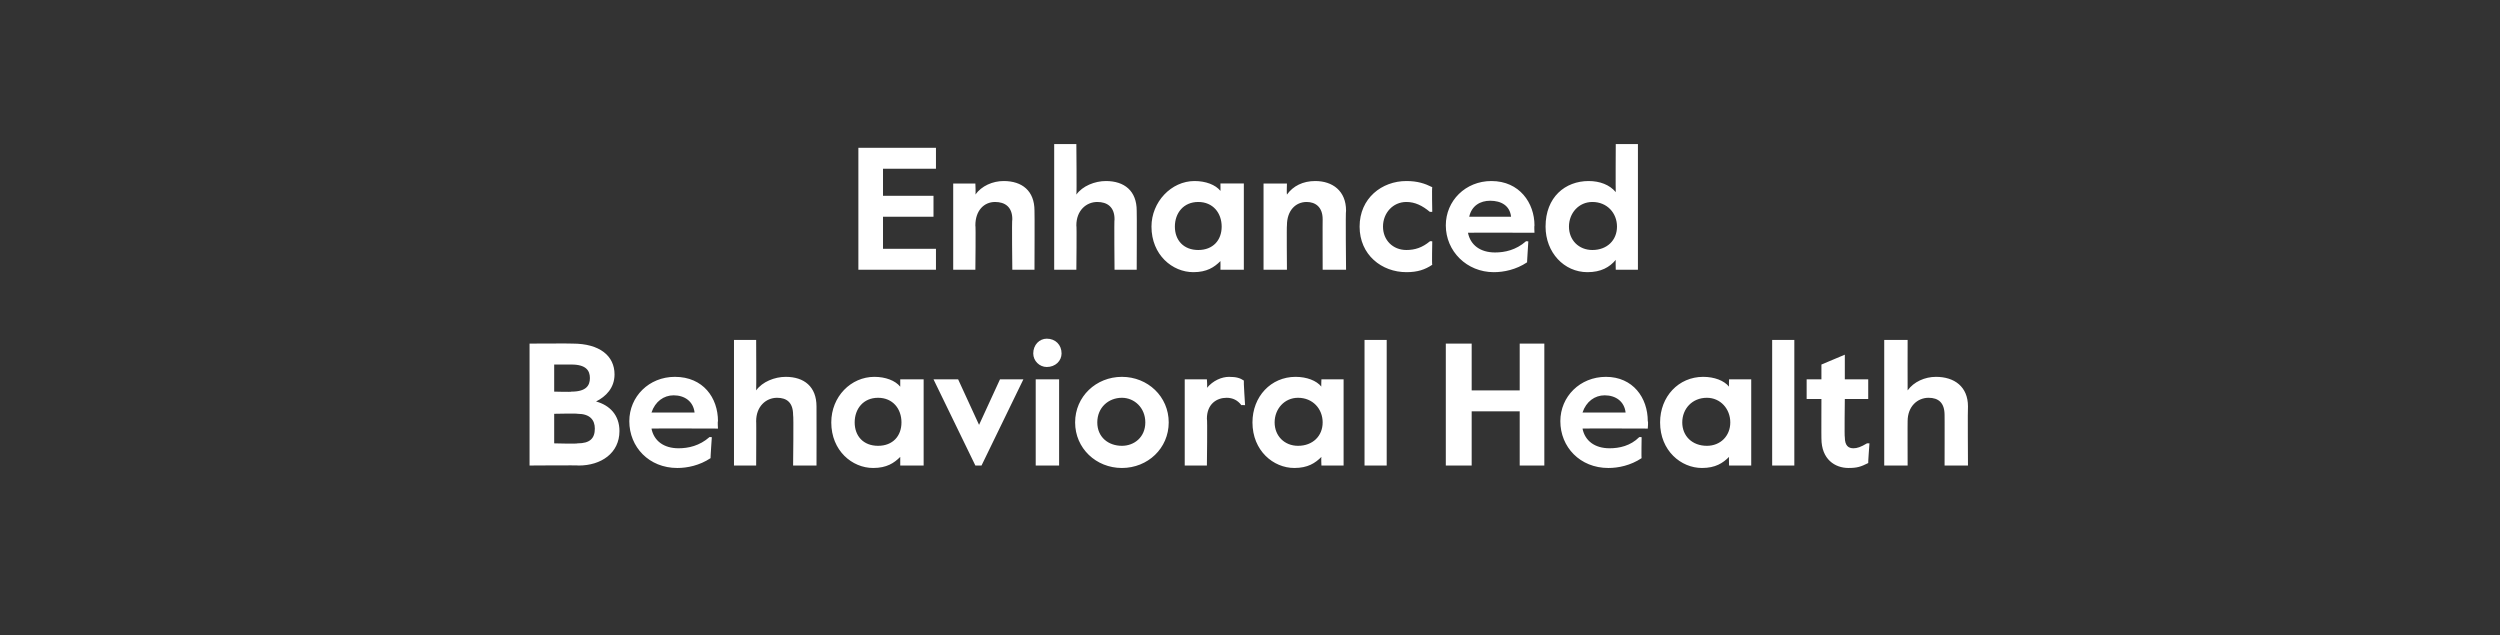
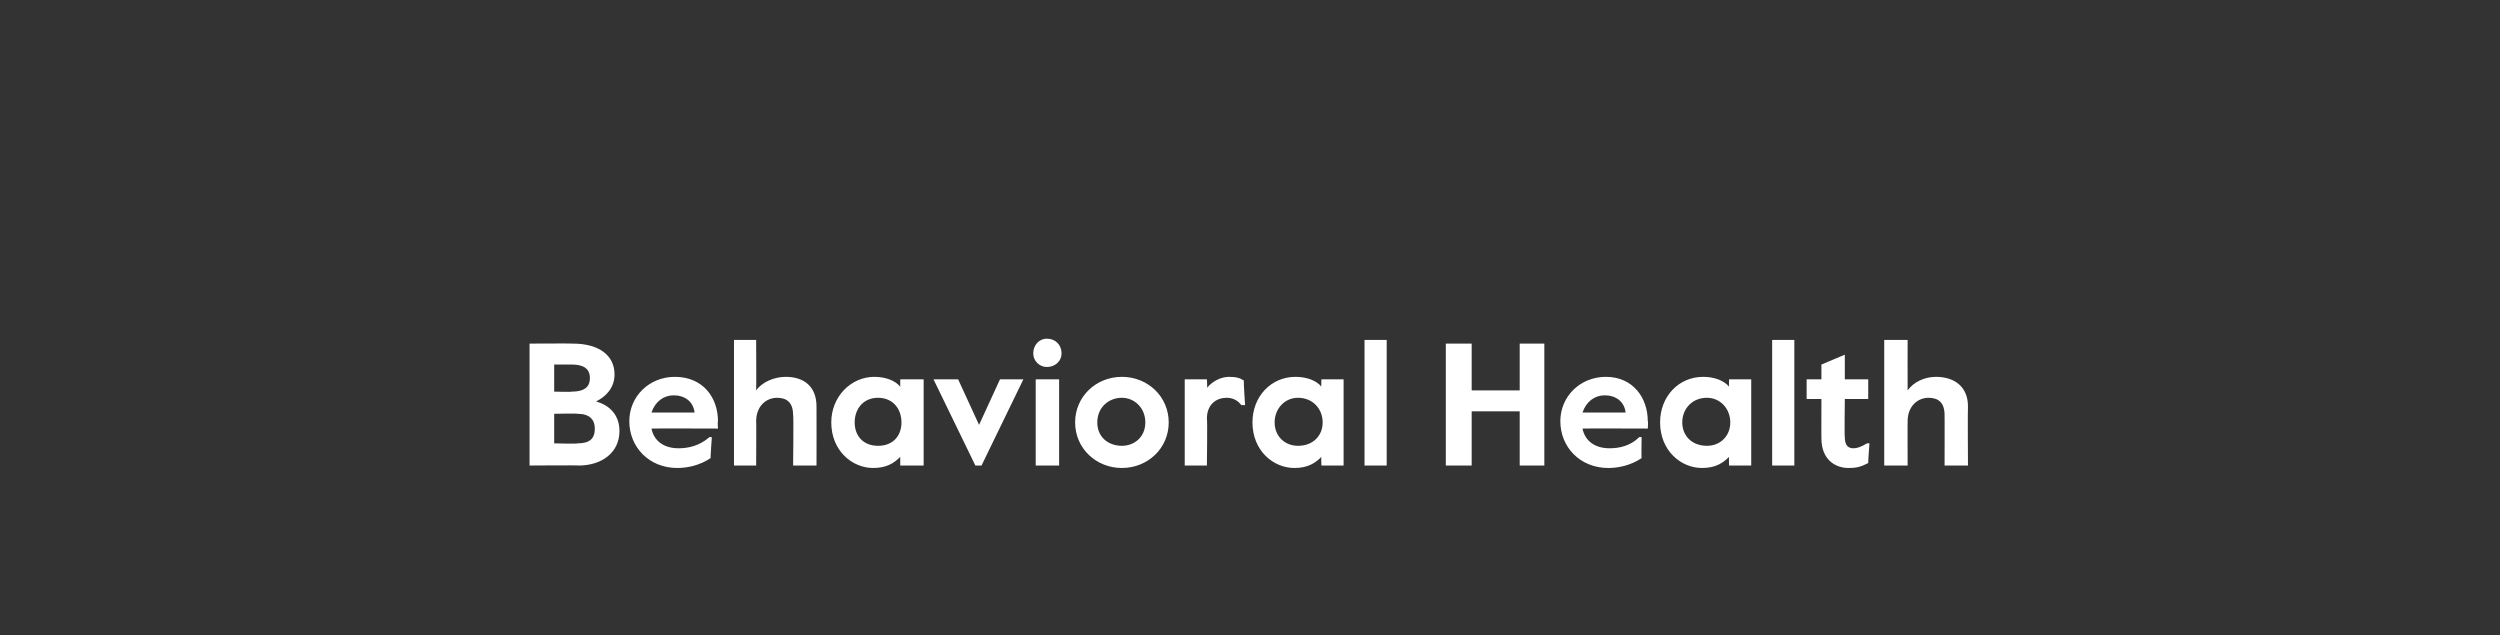
<svg xmlns="http://www.w3.org/2000/svg" version="1.1" width="203px" height="51.6px" viewBox="0 -1 203 51.6" style="top:-1px">
  <rect x="0" y="-1" width="203" height="51.6" fill="#333333" stroke="none" />
  <desc>Enhanced Behavioral Health</desc>
  <defs />
  <g id="Polygon3576">
    <path d="m43 26.9c0 0 3.52-.02 3.5 0c2.2 0 3.4 1 3.4 2.5c0 1.1-.7 1.8-1.5 2.2c1.1.3 1.9 1.1 1.9 2.4c0 1.8-1.5 2.8-3.3 2.8c.04-.03-4 0-4 0l0-9.9zm3.4 3.9c1.2 0 1.5-.5 1.5-1.1c0-.6-.3-1.1-1.5-1.1c.05 0-1.4 0-1.4 0l0 2.2c0 0 1.45.04 1.4 0zm.5 4.2c1 0 1.4-.4 1.4-1.2c0-.7-.4-1.2-1.4-1.2c-.04-.04-1.9 0-1.9 0l0 2.4c0 0 1.86.05 1.9 0zm4.2-1.8c0-2 1.6-3.6 3.7-3.6c2.3 0 3.5 1.7 3.5 3.6c-.04.02 0 .6 0 .6c0 0-5.39-.02-5.4 0c.2 1 1 1.6 2.2 1.6c.8 0 1.7-.2 2.5-.9c-.05-.03.2 0 .2 0c0 0-.12 1.73-.1 1.7c-.9.6-1.9.8-2.7.8c-2.3 0-3.9-1.7-3.9-3.8zm5.3-.7c-.1-.9-.8-1.4-1.7-1.4c-.8 0-1.5.5-1.8 1.4c0 0 3.5 0 3.5 0zm3.2-5.9l1.8 0c0 0 .02 4.05 0 4.1c.5-.7 1.5-1.1 2.4-1.1c1.5 0 2.5.8 2.5 2.4c.01.01 0 4.8 0 4.8l-1.9 0c0 0 .05-4.13 0-4.1c0-1-.5-1.4-1.3-1.4c-.9 0-1.7.7-1.7 1.9c.02-.03 0 3.6 0 3.6l-1.8 0l0-10.2zm7.9 6.7c0-2.1 1.6-3.7 3.5-3.7c.9 0 1.7.3 2.1.8c0 .03 0-.6 0-.6l1.9 0l0 7l-1.9 0c0 0 0-.67 0-.7c-.5.5-1.1.9-2.2.9c-1.7 0-3.4-1.4-3.4-3.7zm5.7 0c0-1.1-.7-2-1.9-2c-1.2 0-1.9.9-1.9 2c0 1.1.7 1.9 1.9 1.9c1.2 0 1.9-.8 1.9-1.9zm2.6-3.5l2 0l1.7 3.7l1.7-3.7l1.9 0l-3.4 7l-.5 0l-3.4-7zm8.1-2.1c0-.7.5-1.2 1.1-1.2c.7 0 1.2.5 1.2 1.2c0 .6-.5 1.1-1.2 1.1c-.6 0-1.1-.5-1.1-1.1zm.2 2.1l1.9 0l0 7l-1.9 0l0-7zm3.2 3.5c0-2.1 1.7-3.7 3.8-3.7c2.1 0 3.8 1.6 3.8 3.7c0 2.1-1.7 3.7-3.8 3.7c-2.1 0-3.8-1.6-3.8-3.7zm5.7 0c0-1.2-.9-2-1.9-2c-1.1 0-2 .8-2 2c0 1.2.9 1.9 2 1.9c1 0 1.9-.7 1.9-1.9zm3.2-3.5l1.8 0c0 0 .05.68 0 .7c.5-.6 1.2-.9 1.8-.9c.6 0 .9.1 1.2.3c-.03.02.1 2 .1 2c0 0-.27-.02-.3 0c-.3-.4-.7-.6-1.2-.6c-.8 0-1.6.5-1.6 1.7c.05-.03 0 3.8 0 3.8l-1.8 0l0-7zm5.5 3.5c0-2.1 1.5-3.7 3.5-3.7c.9 0 1.7.3 2.1.8c-.03.03 0-.6 0-.6l1.8 0l0 7l-1.8 0c0 0-.03-.67 0-.7c-.5.5-1.1.9-2.2.9c-1.7 0-3.4-1.4-3.4-3.7zm5.7 0c0-1.1-.8-2-2-2c-1.1 0-1.9.9-1.9 2c0 1.1.8 1.9 1.9 1.9c1.2 0 2-.8 2-1.9zm3.4-6.7l1.8 0l0 10.2l-1.8 0l0-10.2zm6.6.3l2.1 0l0 3.8l3.9 0l0-3.8l2 0l0 9.9l-2 0l0-4.4l-3.9 0l0 4.4l-2.1 0l0-9.9zm9.3 6.3c0-2 1.6-3.6 3.7-3.6c2.2 0 3.4 1.7 3.4 3.6c.05.02 0 .6 0 .6c0 0-5.31-.02-5.3 0c.2 1 1 1.6 2.2 1.6c.8 0 1.7-.2 2.4-.9c.04-.03.2 0 .2 0c0 0-.03 1.73 0 1.7c-.9.6-1.9.8-2.7.8c-2.3 0-3.9-1.7-3.9-3.8zm5.3-.7c-.1-.9-.8-1.4-1.7-1.4c-.8 0-1.5.5-1.8 1.4c0 0 3.5 0 3.5 0zm2.8.8c0-2.1 1.5-3.7 3.5-3.7c.9 0 1.7.3 2.1.8c-.02.03 0-.6 0-.6l1.8 0l0 7l-1.8 0c0 0-.02-.67 0-.7c-.5.5-1.1.9-2.2.9c-1.7 0-3.4-1.4-3.4-3.7zm5.7 0c0-1.1-.8-2-1.9-2c-1.2 0-2 .9-2 2c0 1.1.8 1.9 2 1.9c1.1 0 1.9-.8 1.9-1.9zm3.4-6.7l1.8 0l0 10.2l-1.8 0l0-10.2zm4 8c-.01.02 0-3.2 0-3.2l-1.2 0l0-1.6l1.2 0l0-1.2l1.9-.8l0 2l1.9 0l0 1.6l-1.9 0c0 0-.04 3.14 0 3.1c0 .7.3.9.7.9c.3 0 .6-.1 1.1-.4c-.01-.01.2 0 .2 0c0 0-.12 1.62-.1 1.6c-.6.3-.9.4-1.6.4c-1.1 0-2.2-.7-2.2-2.4zm5.1-8l1.9 0c0 0-.01 4.05 0 4.1c.5-.7 1.4-1.1 2.3-1.1c1.5 0 2.6.8 2.6 2.4c-.03.01 0 4.8 0 4.8l-1.9 0c0 0 .01-4.13 0-4.1c0-1-.5-1.4-1.3-1.4c-.9 0-1.7.7-1.7 1.9c-.01-.03 0 3.6 0 3.6l-1.9 0l0-10.2z" stroke="none" fill="#fff" />
  </g>
  <g id="Polygon3575">
-     <path d="m69.7 11l6.3 0l0 1.7l-4.3 0l0 2.2l4.1 0l0 1.7l-4.1 0l0 2.6l4.3 0l0 1.7l-6.3 0l0-9.9zm7.7 2.9l1.8 0c0 0 .04.86 0 .9c.5-.7 1.4-1.1 2.3-1.1c1.5 0 2.5.8 2.5 2.4c.02.01 0 4.8 0 4.8l-1.8 0c0 0-.05-4.12 0-4.1c0-1-.6-1.4-1.4-1.4c-.9 0-1.6.7-1.6 1.9c.04-.03 0 3.6 0 3.6l-1.8 0l0-7zm8.2-3.2l1.8 0c0 0 .04 4.06 0 4.1c.5-.7 1.5-1.1 2.4-1.1c1.5 0 2.5.8 2.5 2.4c.02.01 0 4.8 0 4.8l-1.8 0c0 0-.04-4.12 0-4.1c0-1-.6-1.4-1.4-1.4c-.9 0-1.7.7-1.7 1.9c.04-.03 0 3.6 0 3.6l-1.8 0l0-10.2zm7.9 6.7c0-2 1.6-3.7 3.5-3.7c.9 0 1.7.3 2.1.8c.01.03 0-.6 0-.6l1.9 0l0 7l-1.9 0c0 0 .01-.66 0-.7c-.5.5-1.1.9-2.2.9c-1.7 0-3.4-1.4-3.4-3.7zm5.7 0c0-1.1-.7-2-1.9-2c-1.2 0-1.9.9-1.9 2c0 1.1.7 1.9 1.9 1.9c1.2 0 1.9-.8 1.9-1.9zm3.4-3.5l1.9 0c0 0-.03.86 0 .9c.5-.7 1.3-1.1 2.3-1.1c1.4 0 2.5.8 2.5 2.4c-.05.01 0 4.8 0 4.8l-1.9 0c0 0-.01-4.12 0-4.1c0-1-.6-1.4-1.3-1.4c-.9 0-1.6.7-1.6 1.9c-.03-.03 0 3.6 0 3.6l-1.9 0l0-7zm7.8 3.5c0-2.3 1.8-3.7 3.8-3.7c.9 0 1.5.2 2.1.5c-.04.05 0 2 0 2c0 0-.17.01-.2 0c-.6-.5-1.2-.8-1.9-.8c-1.1 0-1.9.9-1.9 2c0 1.1.8 1.9 1.9 1.9c.7 0 1.3-.2 1.9-.7c.03-.04.2 0 .2 0c0 0-.04 1.92 0 1.9c-.6.4-1.2.6-2.1.6c-2 0-3.8-1.4-3.8-3.7zm7-.1c0-2 1.6-3.6 3.7-3.6c2.3 0 3.5 1.8 3.5 3.6c-.03.03 0 .6 0 .6c0 0-5.39-.02-5.4 0c.2 1 1 1.6 2.2 1.6c.8 0 1.7-.2 2.5-.9c-.04-.03.2 0 .2 0c0 0-.11 1.74-.1 1.7c-.9.6-1.9.8-2.7.8c-2.2 0-3.9-1.7-3.9-3.8zm5.3-.7c-.1-.9-.8-1.3-1.7-1.3c-.8 0-1.5.4-1.7 1.3c0 0 3.4 0 3.4 0zm2.8.8c0-2.4 1.6-3.7 3.5-3.7c.9 0 1.7.3 2.2.9c-.02-.04 0-3.9 0-3.9l1.8 0l0 10.2l-1.8 0c0 0-.02-.76 0-.8c-.5.6-1.2 1-2.3 1c-1.9 0-3.4-1.6-3.4-3.7zm5.8 0c0-1.1-.8-2-2-2c-1.1 0-1.9.9-1.9 2c0 1.1.8 1.9 1.9 1.9c1.2 0 2-.8 2-1.9z" stroke="none" fill="#fff" />
-   </g>
+     </g>
</svg>